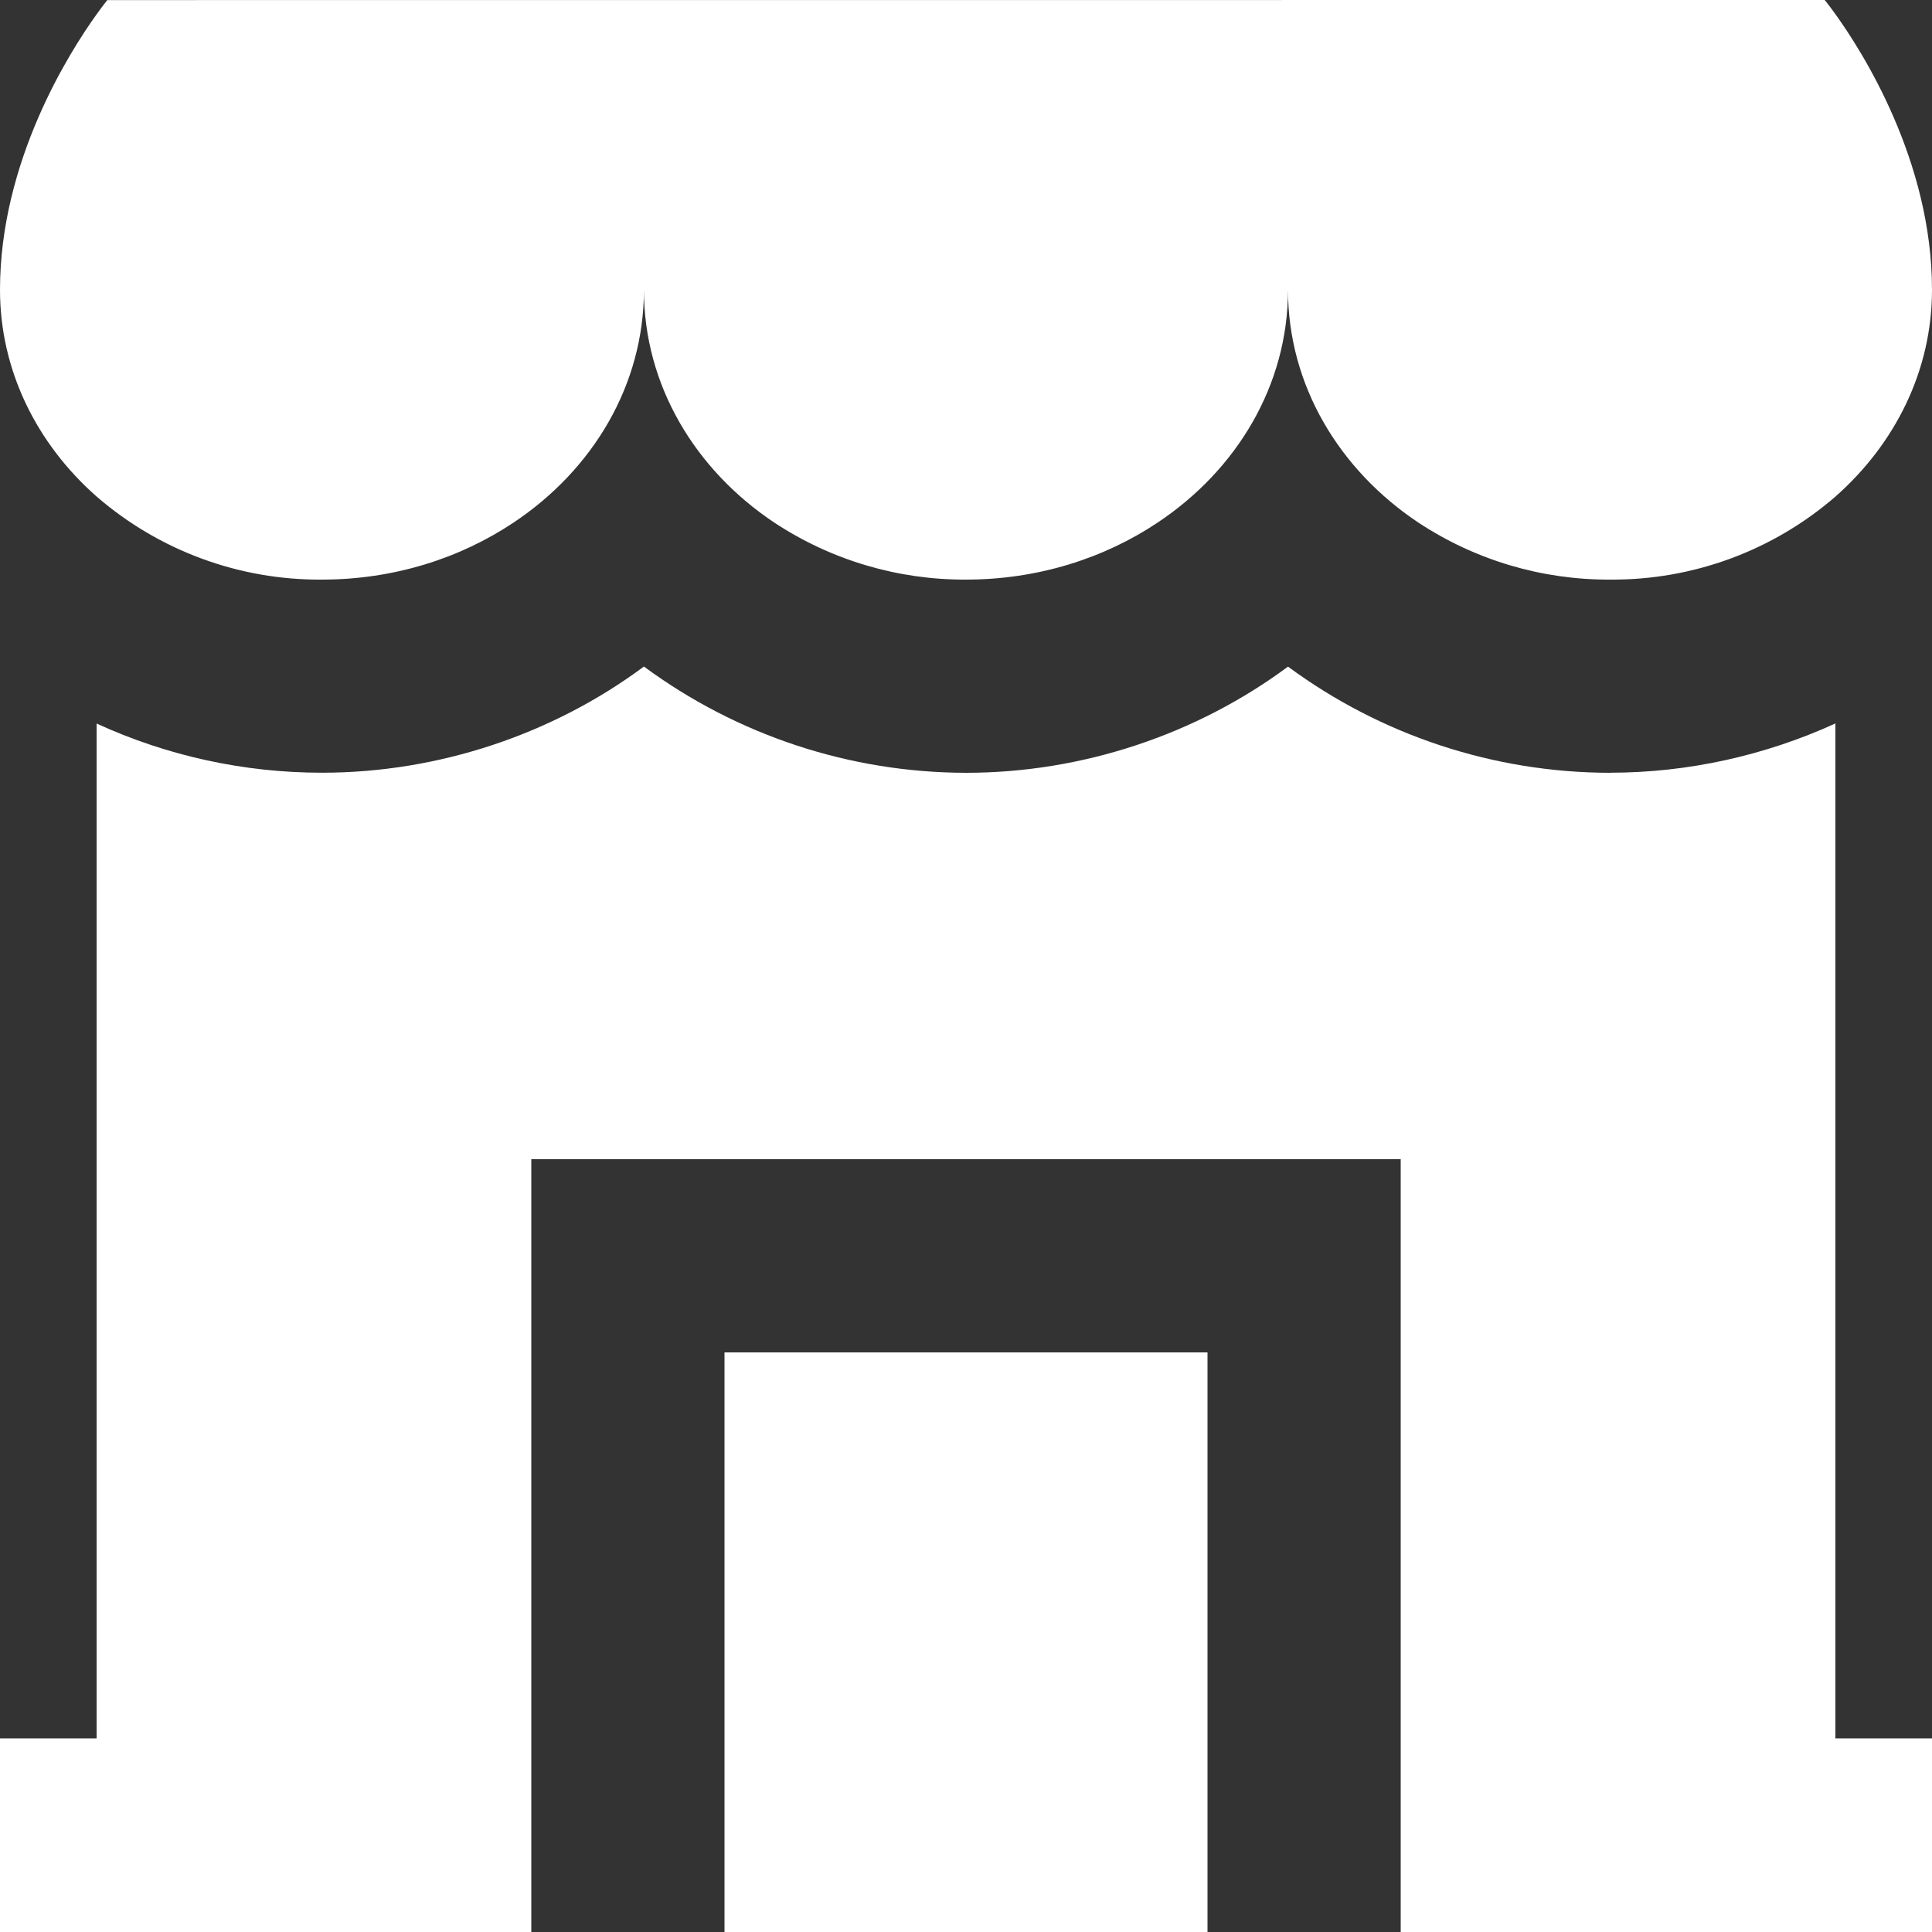
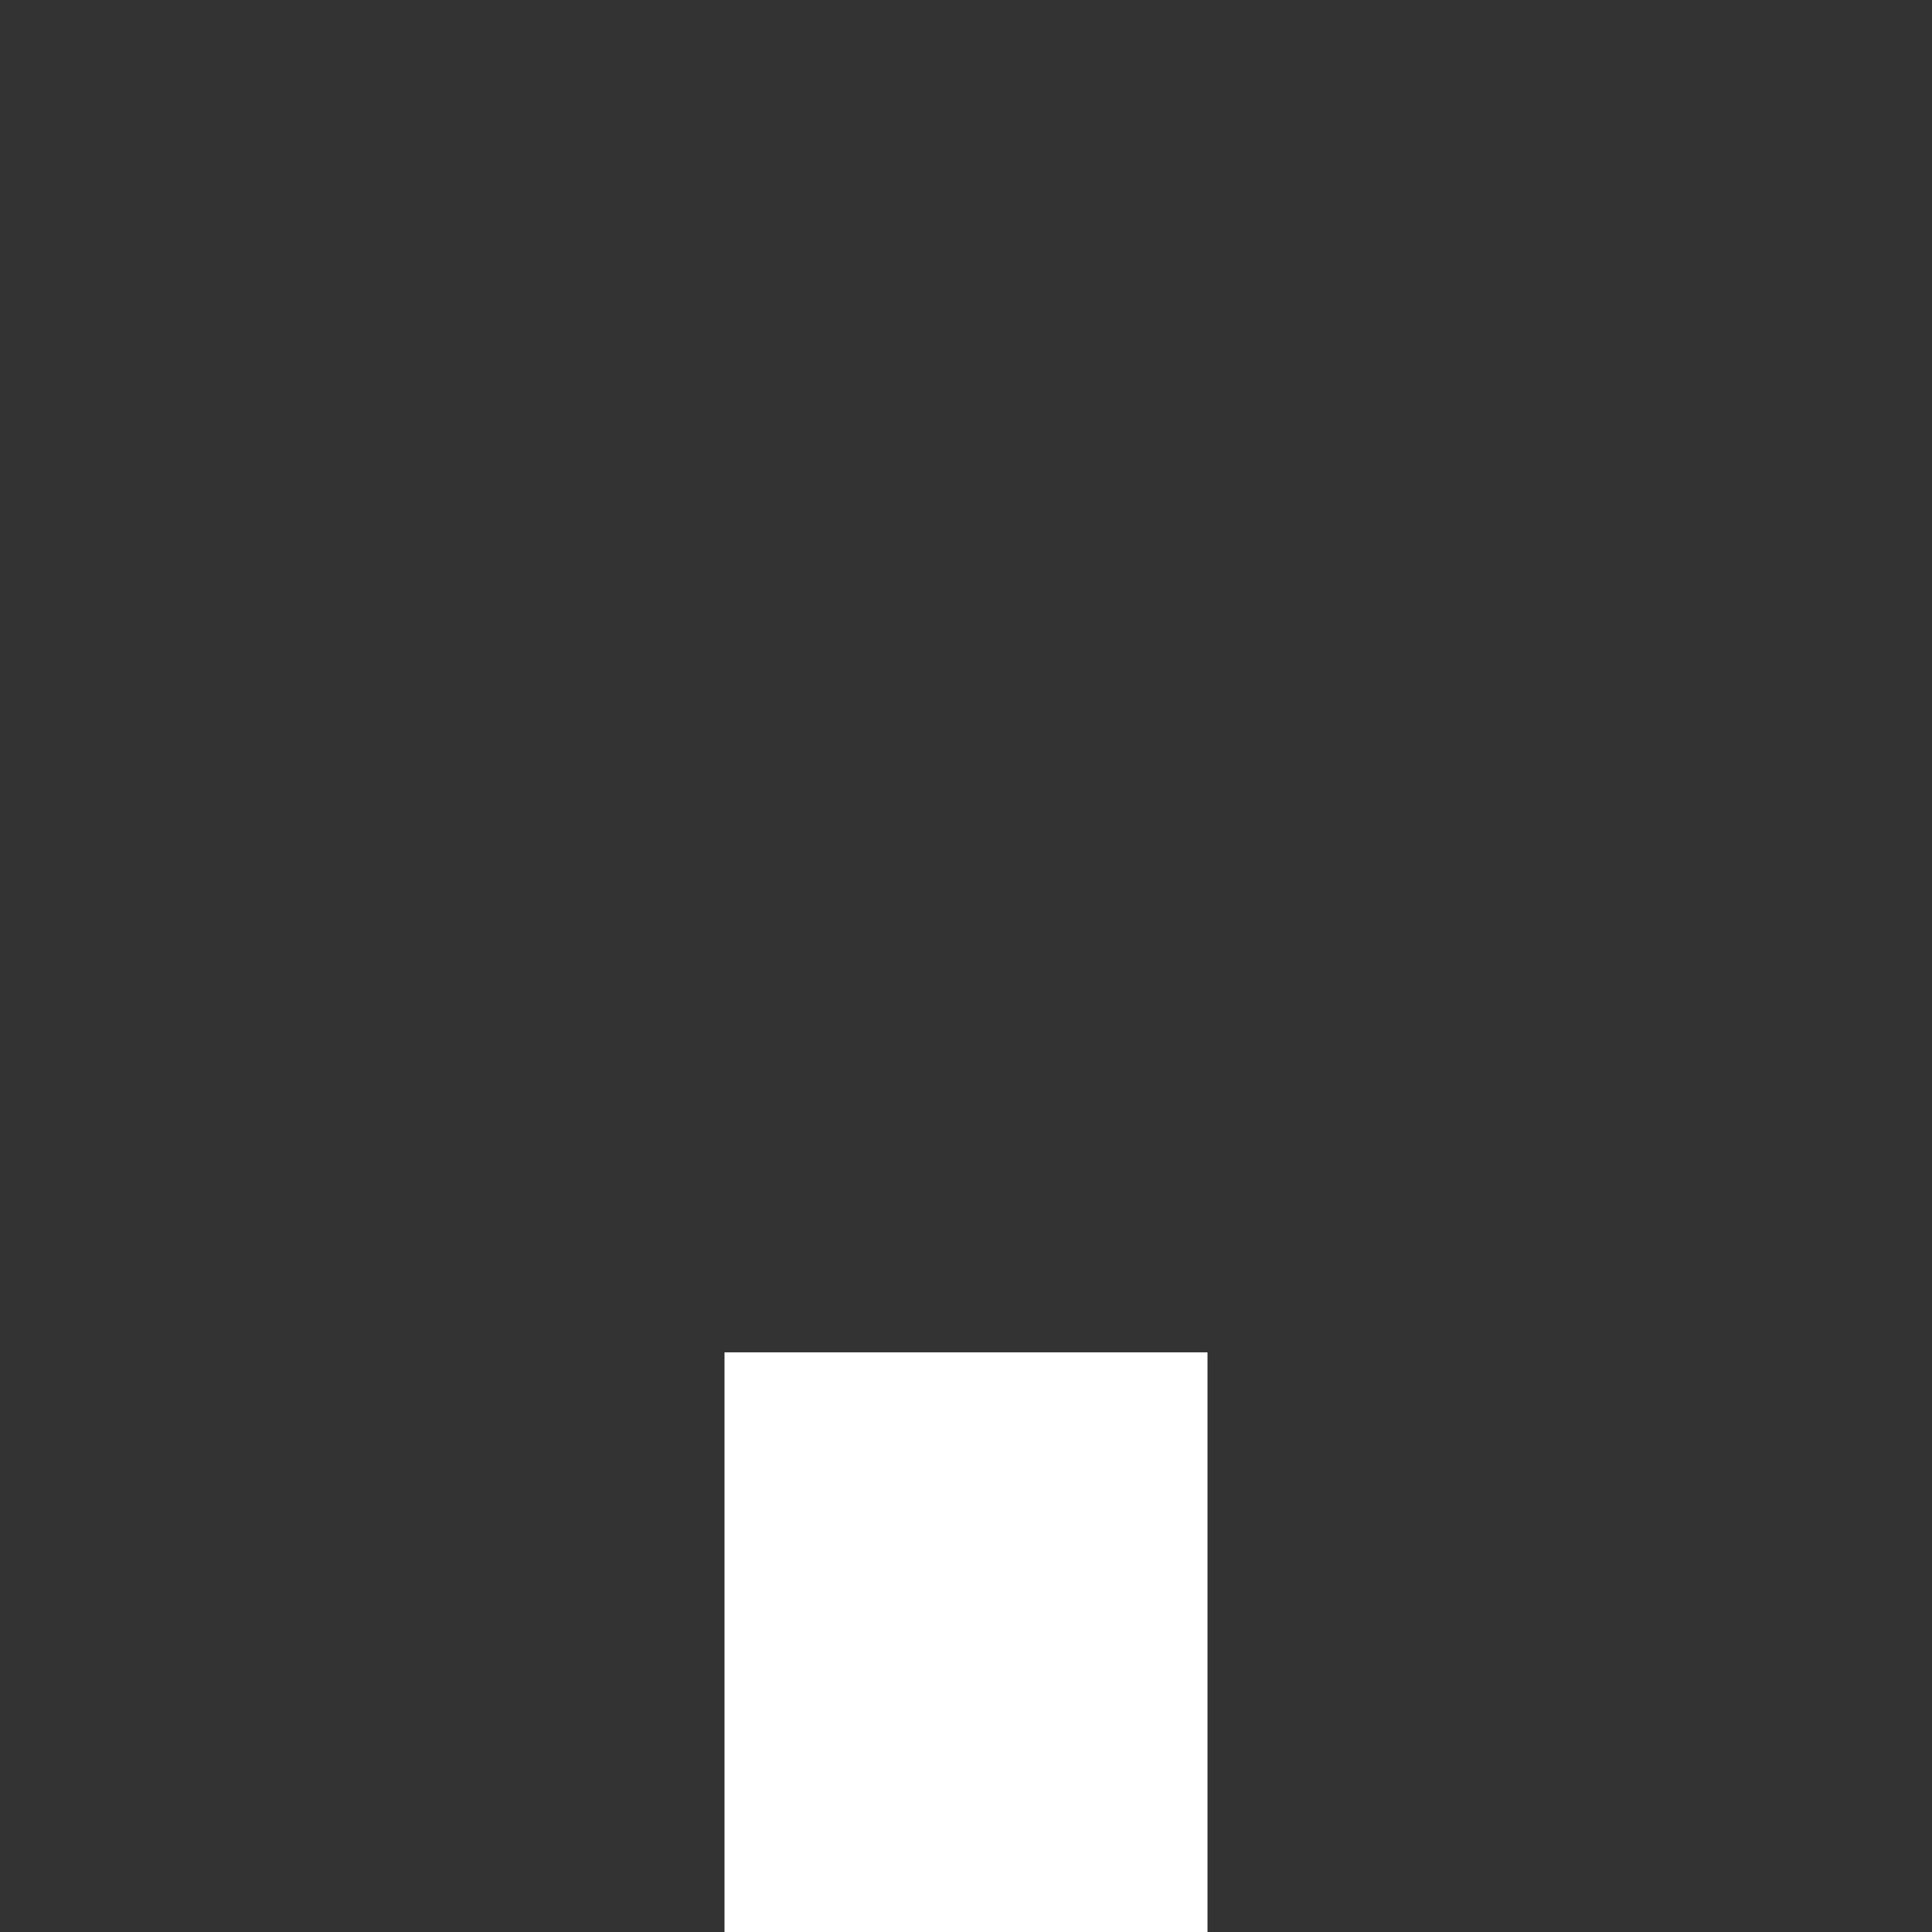
<svg xmlns="http://www.w3.org/2000/svg" width="24" height="24" viewBox="0 0 24 24" fill="none">
  <rect x="0" y="0" width="24" height="24" fill="#333333" stroke="none" />
-   <path d="M22.667 0C22.667 0 22.718 0.061 22.8 0.176C23.137 0.644 24 2 24 3.599C24 4.607 23.54 5.516 22.8 6.169C22.023 6.842 21.028 7.208 20 7.2C19.154 7.204 18.326 6.958 17.62 6.492C16.637 5.837 16 4.786 16 3.6C16 4.786 15.364 5.837 14.38 6.492C13.715 6.936 12.892 7.2 12 7.2C11.154 7.204 10.325 6.958 9.619 6.492C8.636 5.837 7.999 4.786 7.999 3.6C7.999 4.786 7.363 5.837 6.379 6.492C5.714 6.936 4.891 7.2 4 7.2C2.972 7.208 1.977 6.841 1.2 6.168C0.46 5.516 0 4.606 0 3.6C0 2.002 0.863 0.647 1.2 0.178C1.283 0.062 1.333 0.001 1.333 0.001L22.667 0ZM20 9.599C20.975 9.599 21.932 9.383 22.8 8.987V21.595H24V24H17.4V14.4H6.6V24H0V21.595H1.2V8.988C2.078 9.391 3.033 9.599 4 9.599C5.452 9.599 6.87 9.119 7.999 8.28C9.158 9.135 10.56 9.598 12 9.6C13.452 9.6 14.87 9.12 16 8.281C17.159 9.136 18.56 9.598 20 9.6" fill="white" />
  <path d="M9 24V16.8H15V24H9Z" fill="white" />
</svg>